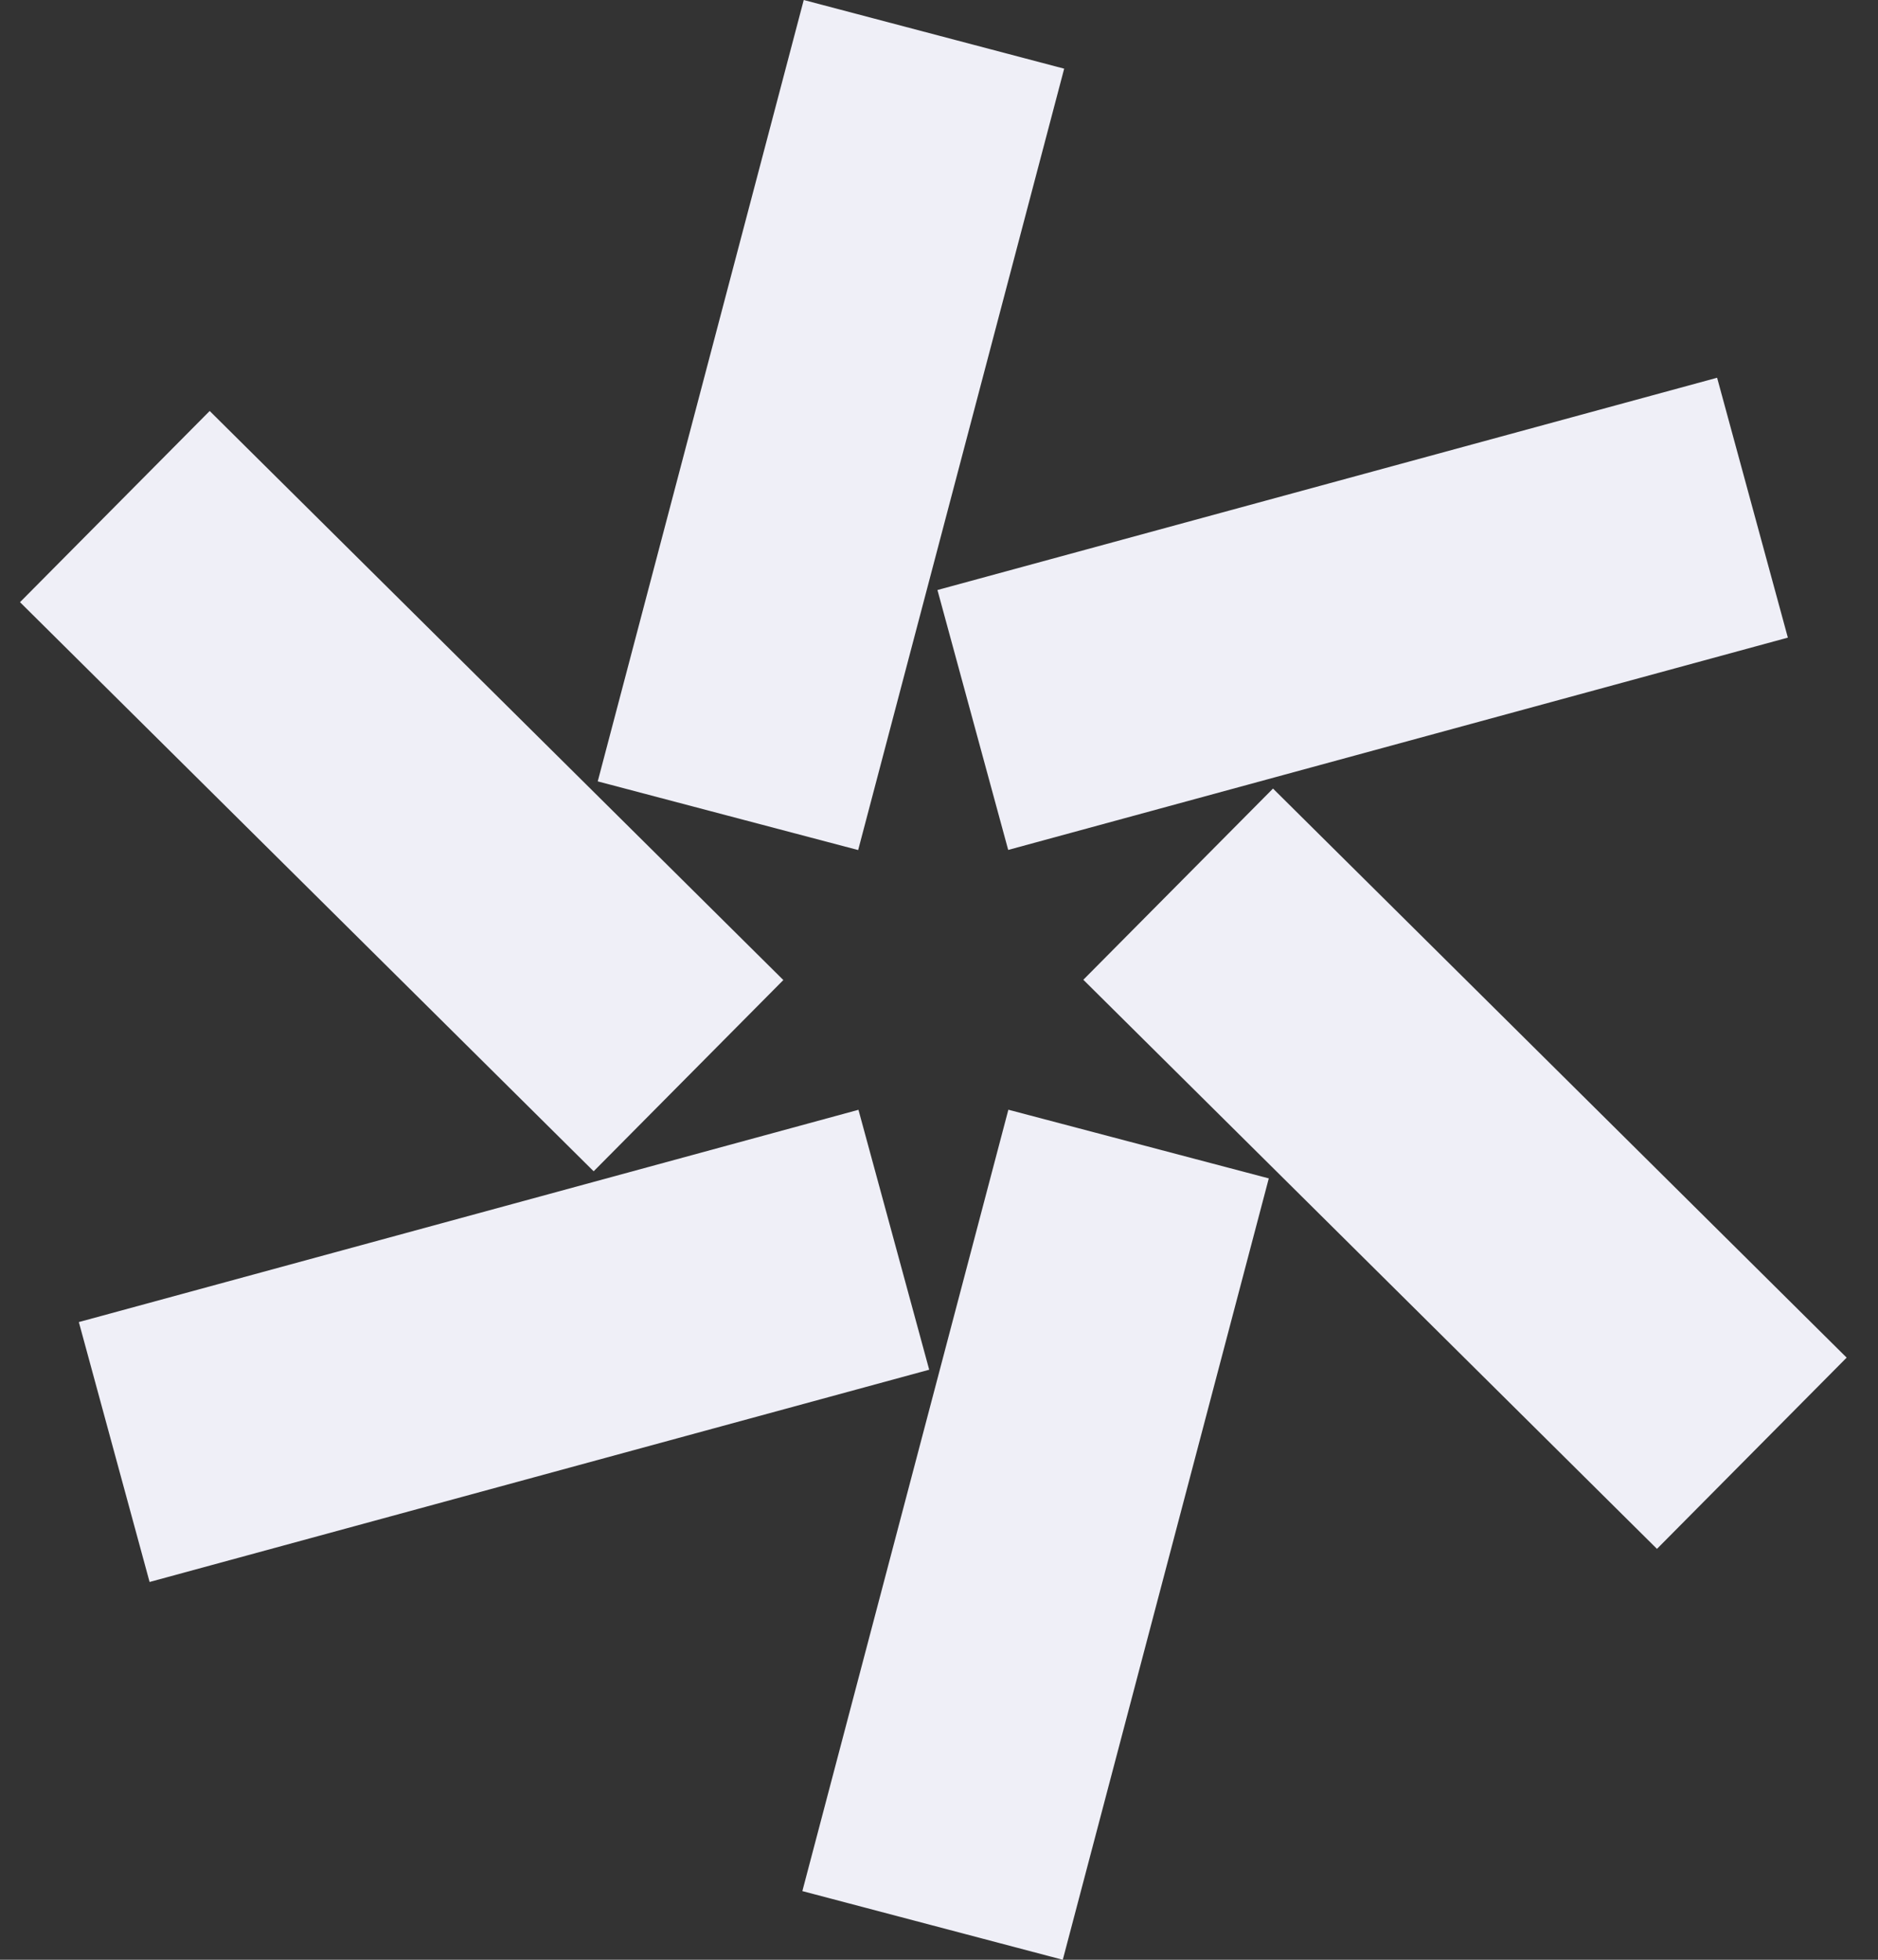
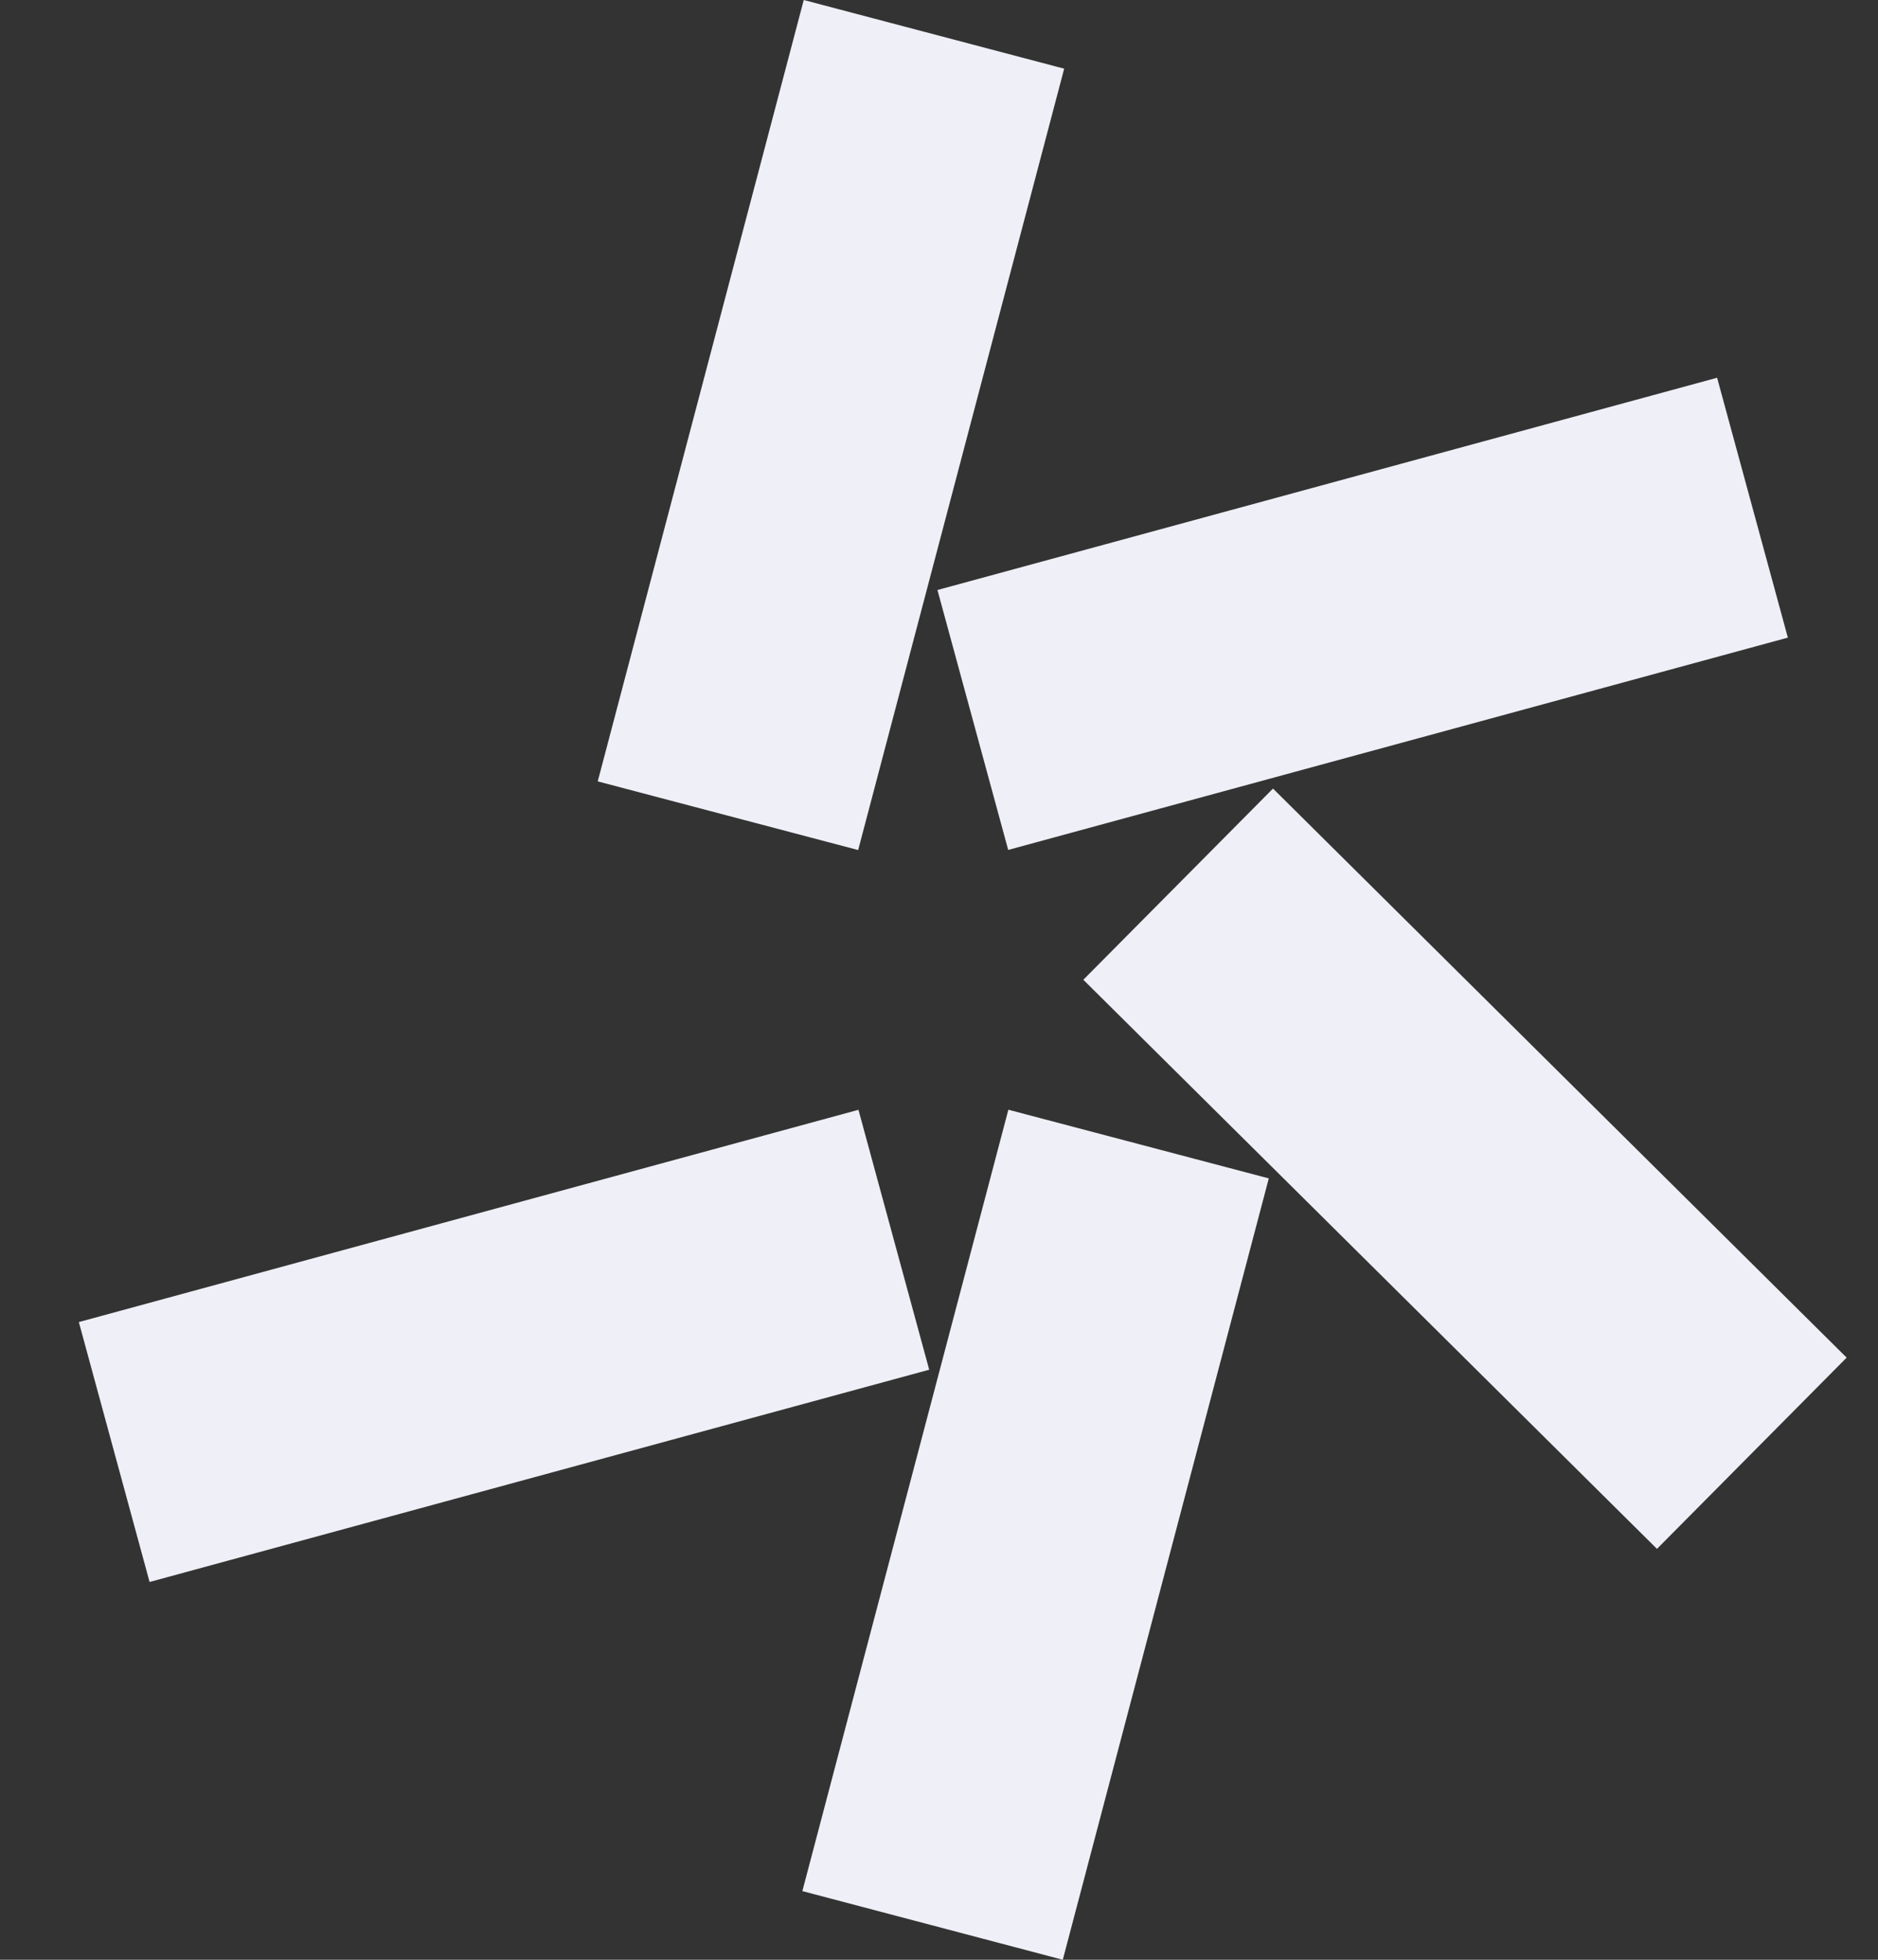
<svg xmlns="http://www.w3.org/2000/svg" width="46" height="48" viewBox="0 0 46 48" fill="none">
  <rect x="0" y="0" width="46" height="48" fill="#333333" stroke="none" />
  <path d="M19.653 46.318L26.032 48L31.078 28.862L24.699 27.18L19.653 46.318Z" fill="#EFEFF7" />
  <path d="M1.931 32.381L3.664 38.747L22.76 33.548L21.027 27.182L1.931 32.381Z" fill="#EFEFF7" />
-   <path d="M5.136 10.066L0.49 14.749L14.541 28.688L19.187 24.004L5.136 10.066Z" fill="#EFEFF7" />
  <path d="M26.066 1.682L19.687 0L14.641 19.138L21.02 20.82L26.066 1.682Z" fill="#EFEFF7" />
  <path d="M43.792 15.617L42.059 9.252L22.962 14.451L24.695 20.817L43.792 15.617Z" fill="#EFEFF7" />
  <path d="M40.586 37.936L45.232 33.252L31.181 19.314L26.535 23.997L40.586 37.936Z" fill="#EFEFF7" />
</svg>